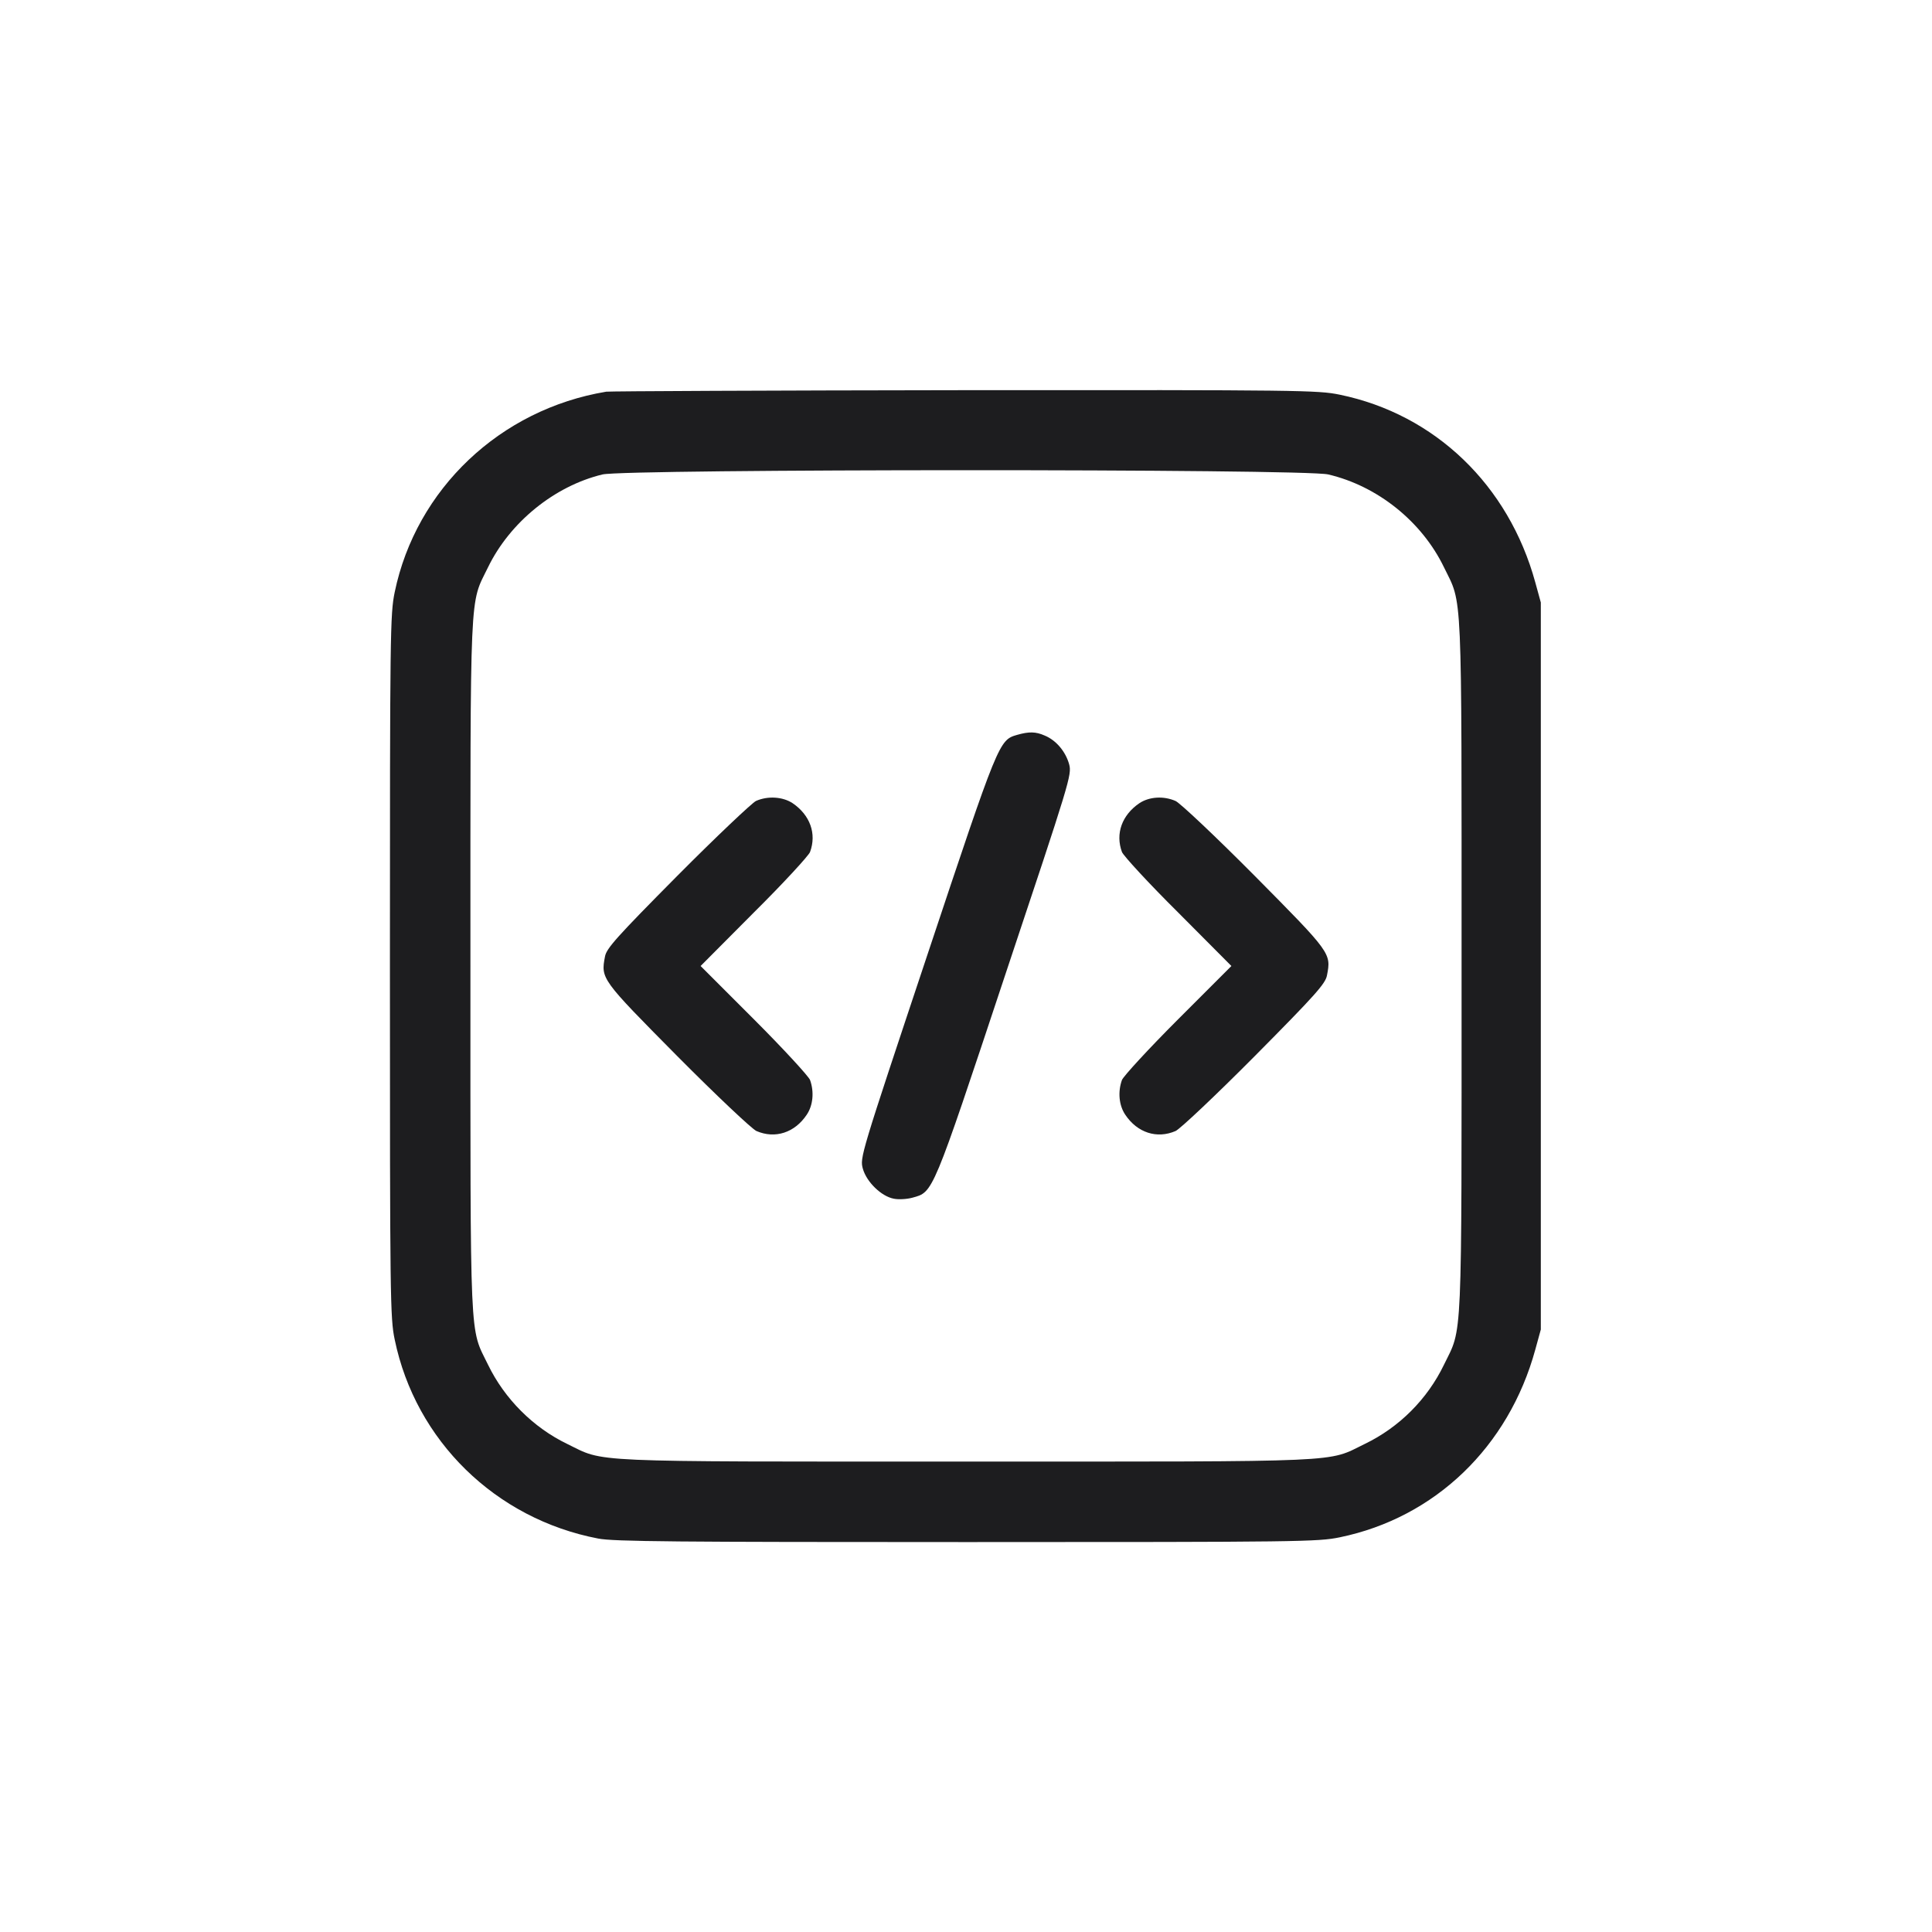
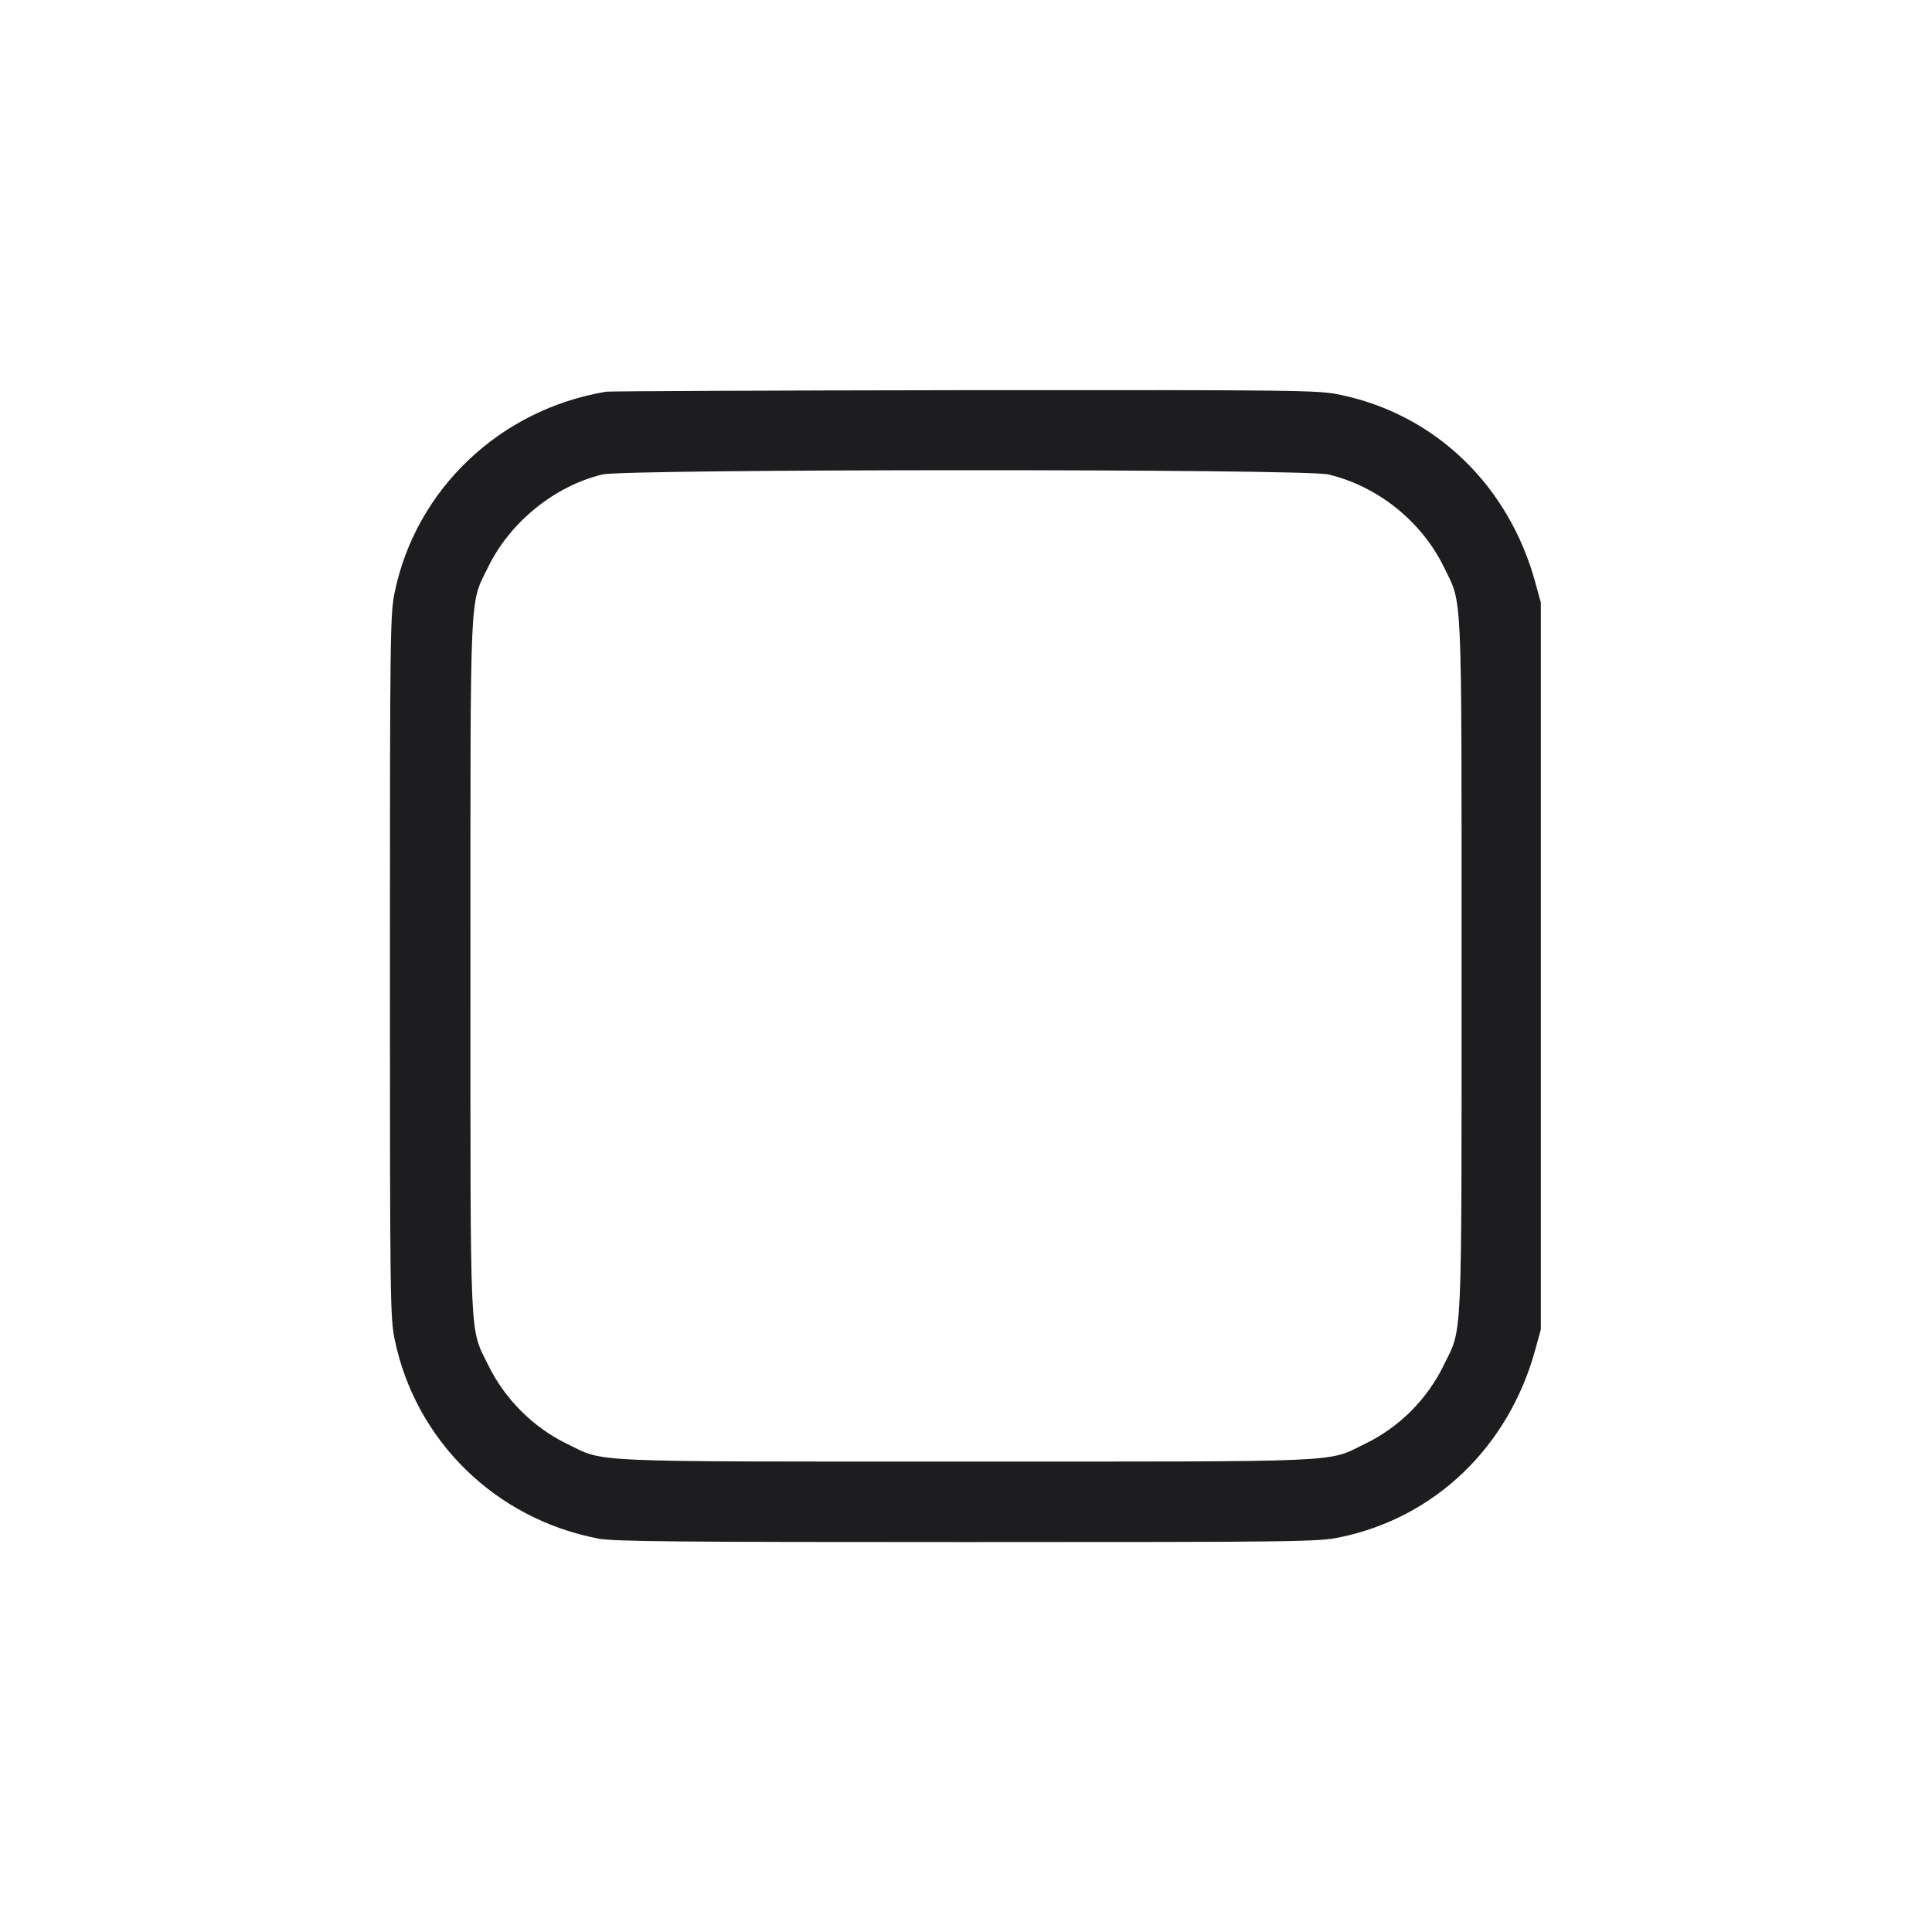
<svg xmlns="http://www.w3.org/2000/svg" width="600" height="600" viewBox="0 0 600 600" fill="none">
  <path d="M188.281 121.641C155.312 127.109 129.219 151.875 122.578 183.906C121.172 190.703 121.094 196.328 121.094 300C121.094 403.281 121.172 409.375 122.578 416.016C129.062 447.422 153.906 471.719 185.781 477.812C190.547 478.75 210.156 478.906 300.234 478.906C403.672 478.906 409.297 478.828 416.094 477.422C445.625 471.328 468.516 449.375 476.797 419.141L478.516 412.891V300V187.109L476.797 180.859C468.516 150.625 445.625 128.672 416.094 122.578C409.297 121.172 403.906 121.094 299.609 121.172C239.453 121.25 189.375 121.484 188.281 121.641ZM412.5 147.344C427.812 150.938 441.562 161.953 448.438 176.172C454.219 188.047 453.906 180.391 453.906 300C453.906 419.609 454.219 411.953 448.438 423.828C443.281 434.531 434.531 443.281 423.828 448.438C411.953 454.219 419.609 453.906 300 453.906C180.469 453.906 188.047 454.219 176.172 448.438C165.625 443.359 156.719 434.453 151.562 423.828C145.781 411.953 146.094 419.609 146.094 300C146.094 180.391 145.781 188.047 151.562 176.172C158.359 162.188 172.188 150.938 187.109 147.344C194.375 145.625 405.078 145.547 412.5 147.344Z" fill="#1D1D1F" />
-   <path d="M315.938 228.203C310.235 229.844 310.235 229.844 287.891 296.875C267.11 359.219 267.032 359.531 267.969 362.969C269.141 367.109 273.75 371.563 277.579 372.266C279.063 372.578 281.641 372.422 283.36 371.953C289.844 370.156 289.375 371.406 312.032 303.203C332.422 242.109 332.891 240.625 332.032 237.344C330.938 233.438 328.047 229.922 324.454 228.438C321.641 227.188 319.532 227.188 315.938 228.203Z" fill="#1D1D1F" />
-   <path d="M234.766 248.75C233.516 249.375 222.501 259.766 210.391 271.953C191.407 291.094 188.36 294.531 187.891 297.031C186.563 303.985 186.641 304.063 210.391 328.047C222.501 340.235 233.516 350.625 234.923 351.25C240.704 353.75 246.798 351.797 250.548 346.172C252.501 343.281 252.891 339.063 251.563 335.391C251.095 334.219 243.282 325.703 234.141 316.563L217.579 300L234.141 283.36C243.282 274.297 251.095 265.781 251.563 264.61C253.673 258.906 251.563 253.125 246.173 249.453C243.126 247.422 238.438 247.11 234.766 248.75Z" fill="#1D1D1F" />
-   <path d="M353.828 249.453C348.437 253.125 346.328 258.906 348.437 264.61C348.906 265.781 356.718 274.297 365.859 283.36L382.422 300L365.859 316.563C356.718 325.703 348.906 334.219 348.437 335.391C347.109 339.063 347.5 343.281 349.453 346.172C353.203 351.797 359.297 353.75 365.078 351.25C366.484 350.625 377.5 340.235 389.609 328.047C408.593 308.906 411.64 305.469 412.109 302.891C413.437 296.016 413.359 295.938 389.609 271.953C377.5 259.766 366.484 249.375 365.078 248.75C361.328 247.11 356.875 247.422 353.828 249.453Z" fill="#1D1D1F" />
</svg>